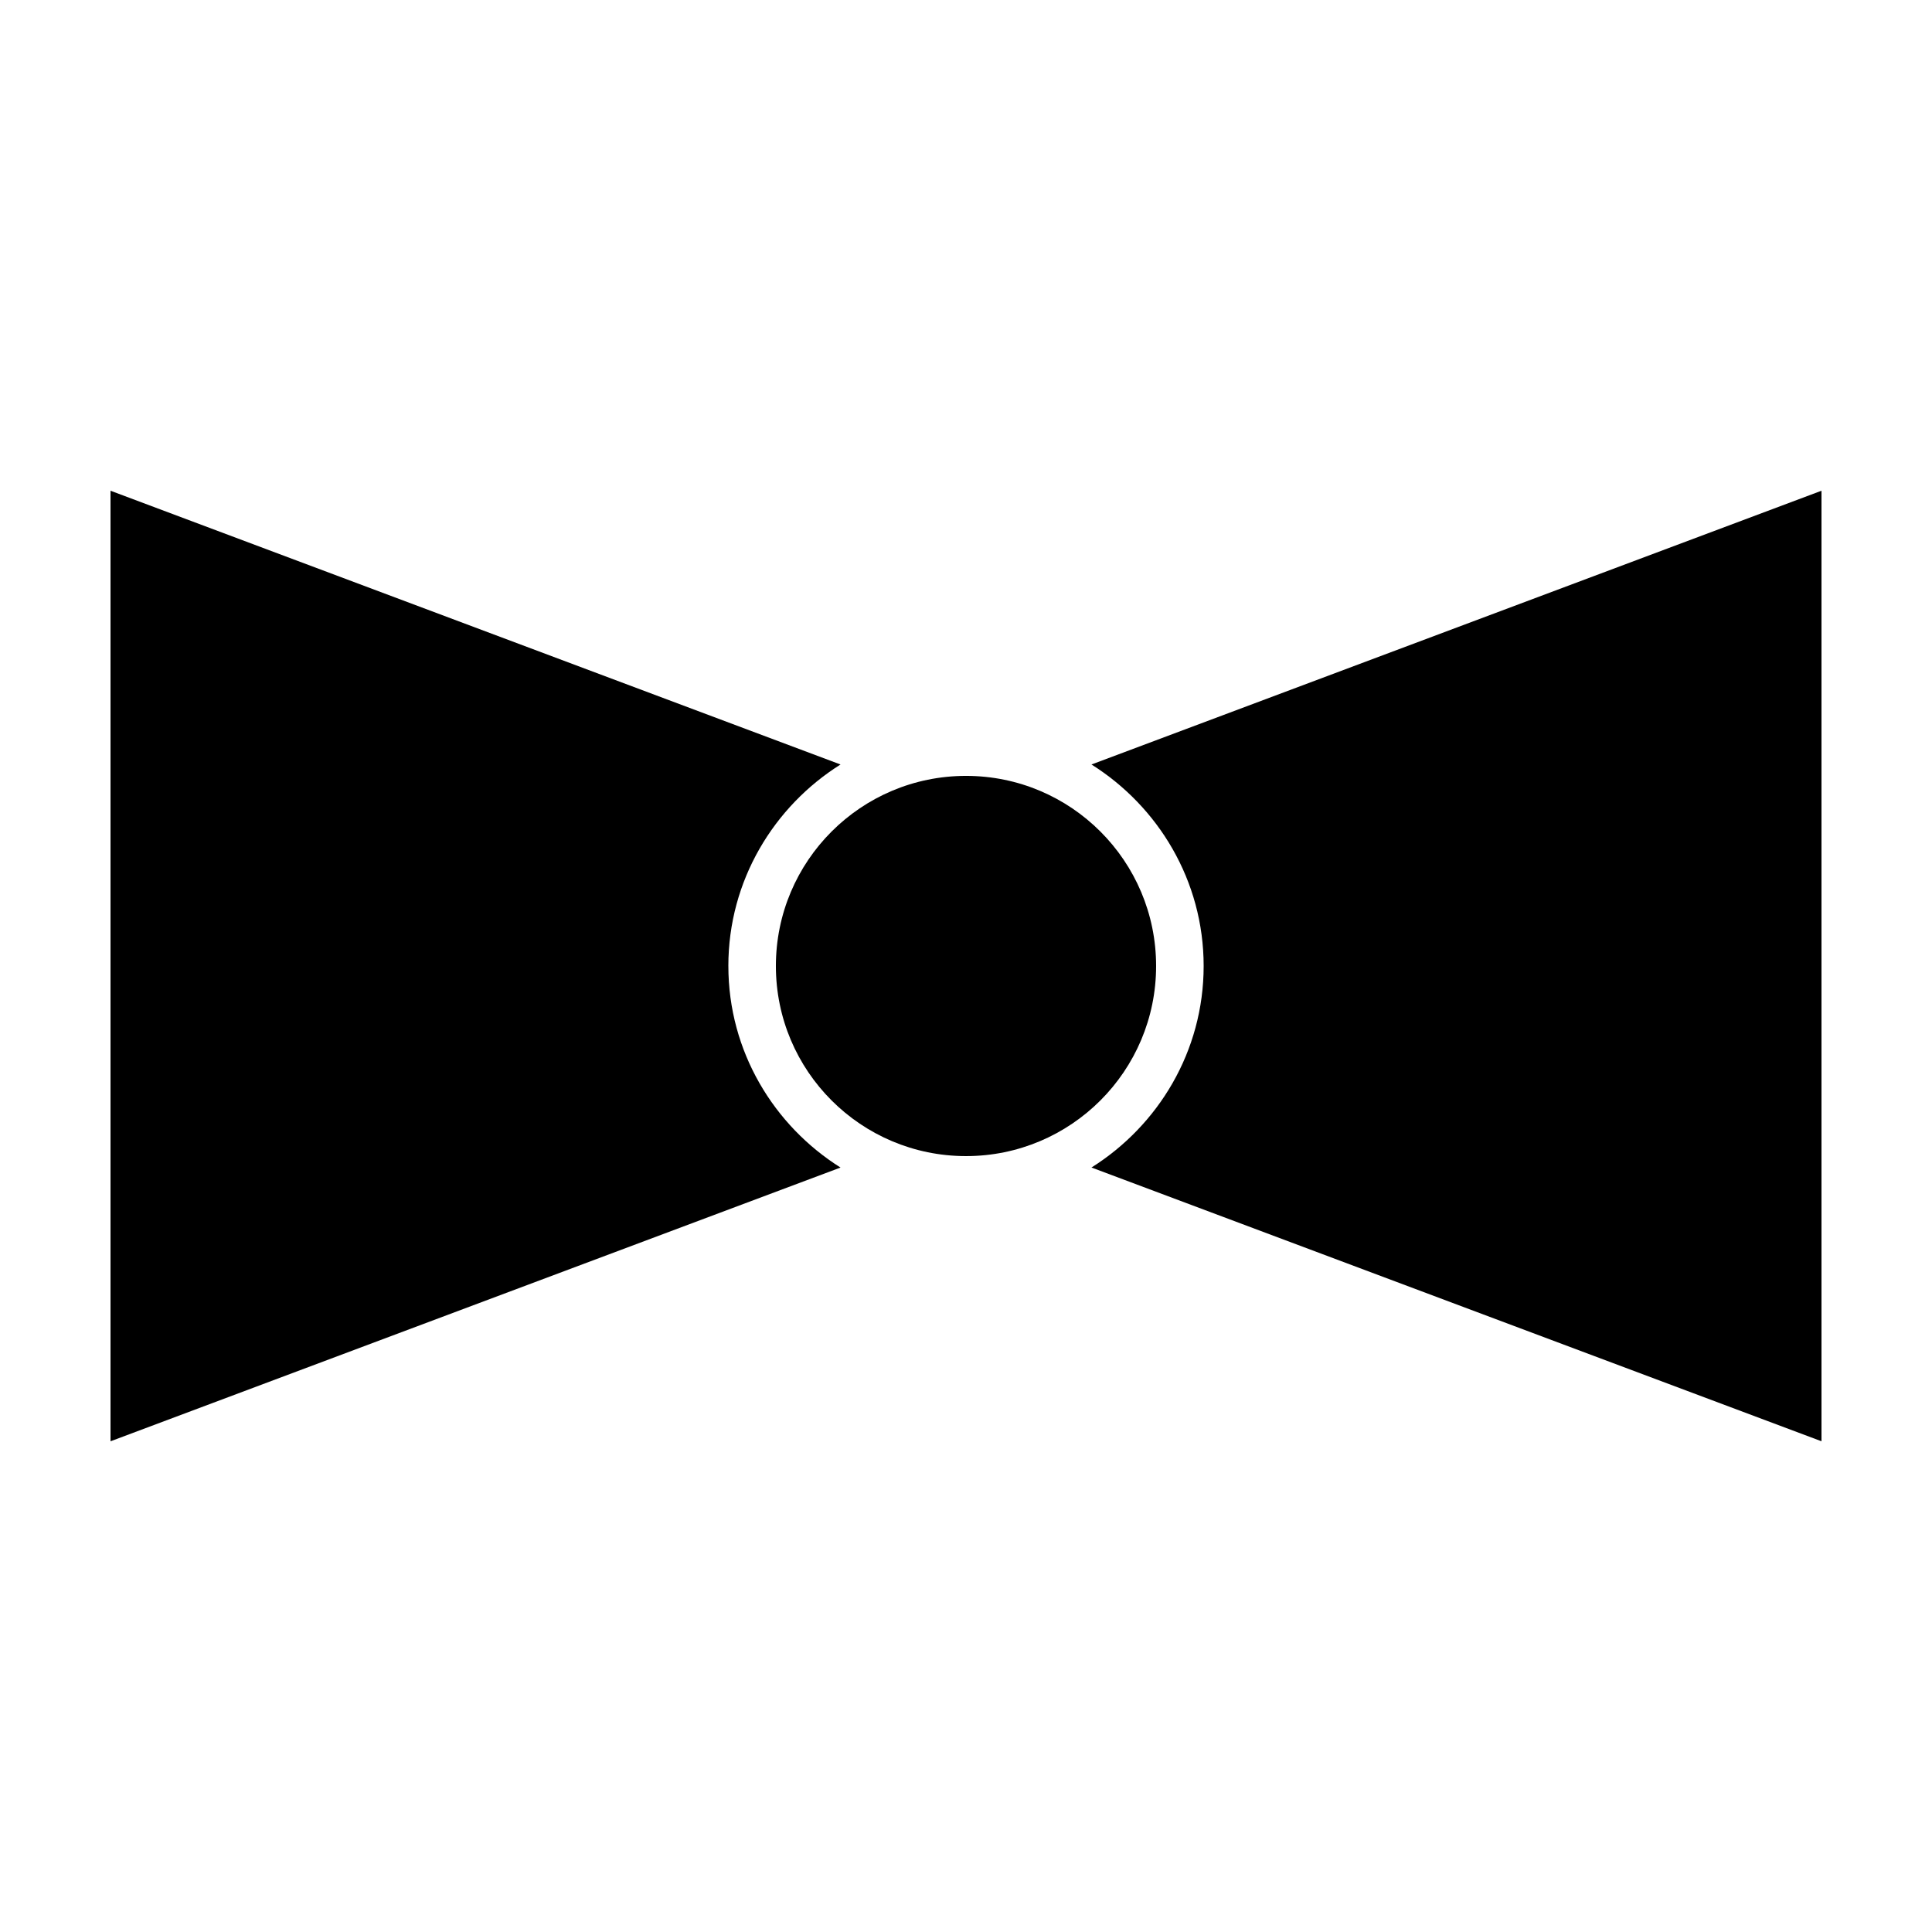
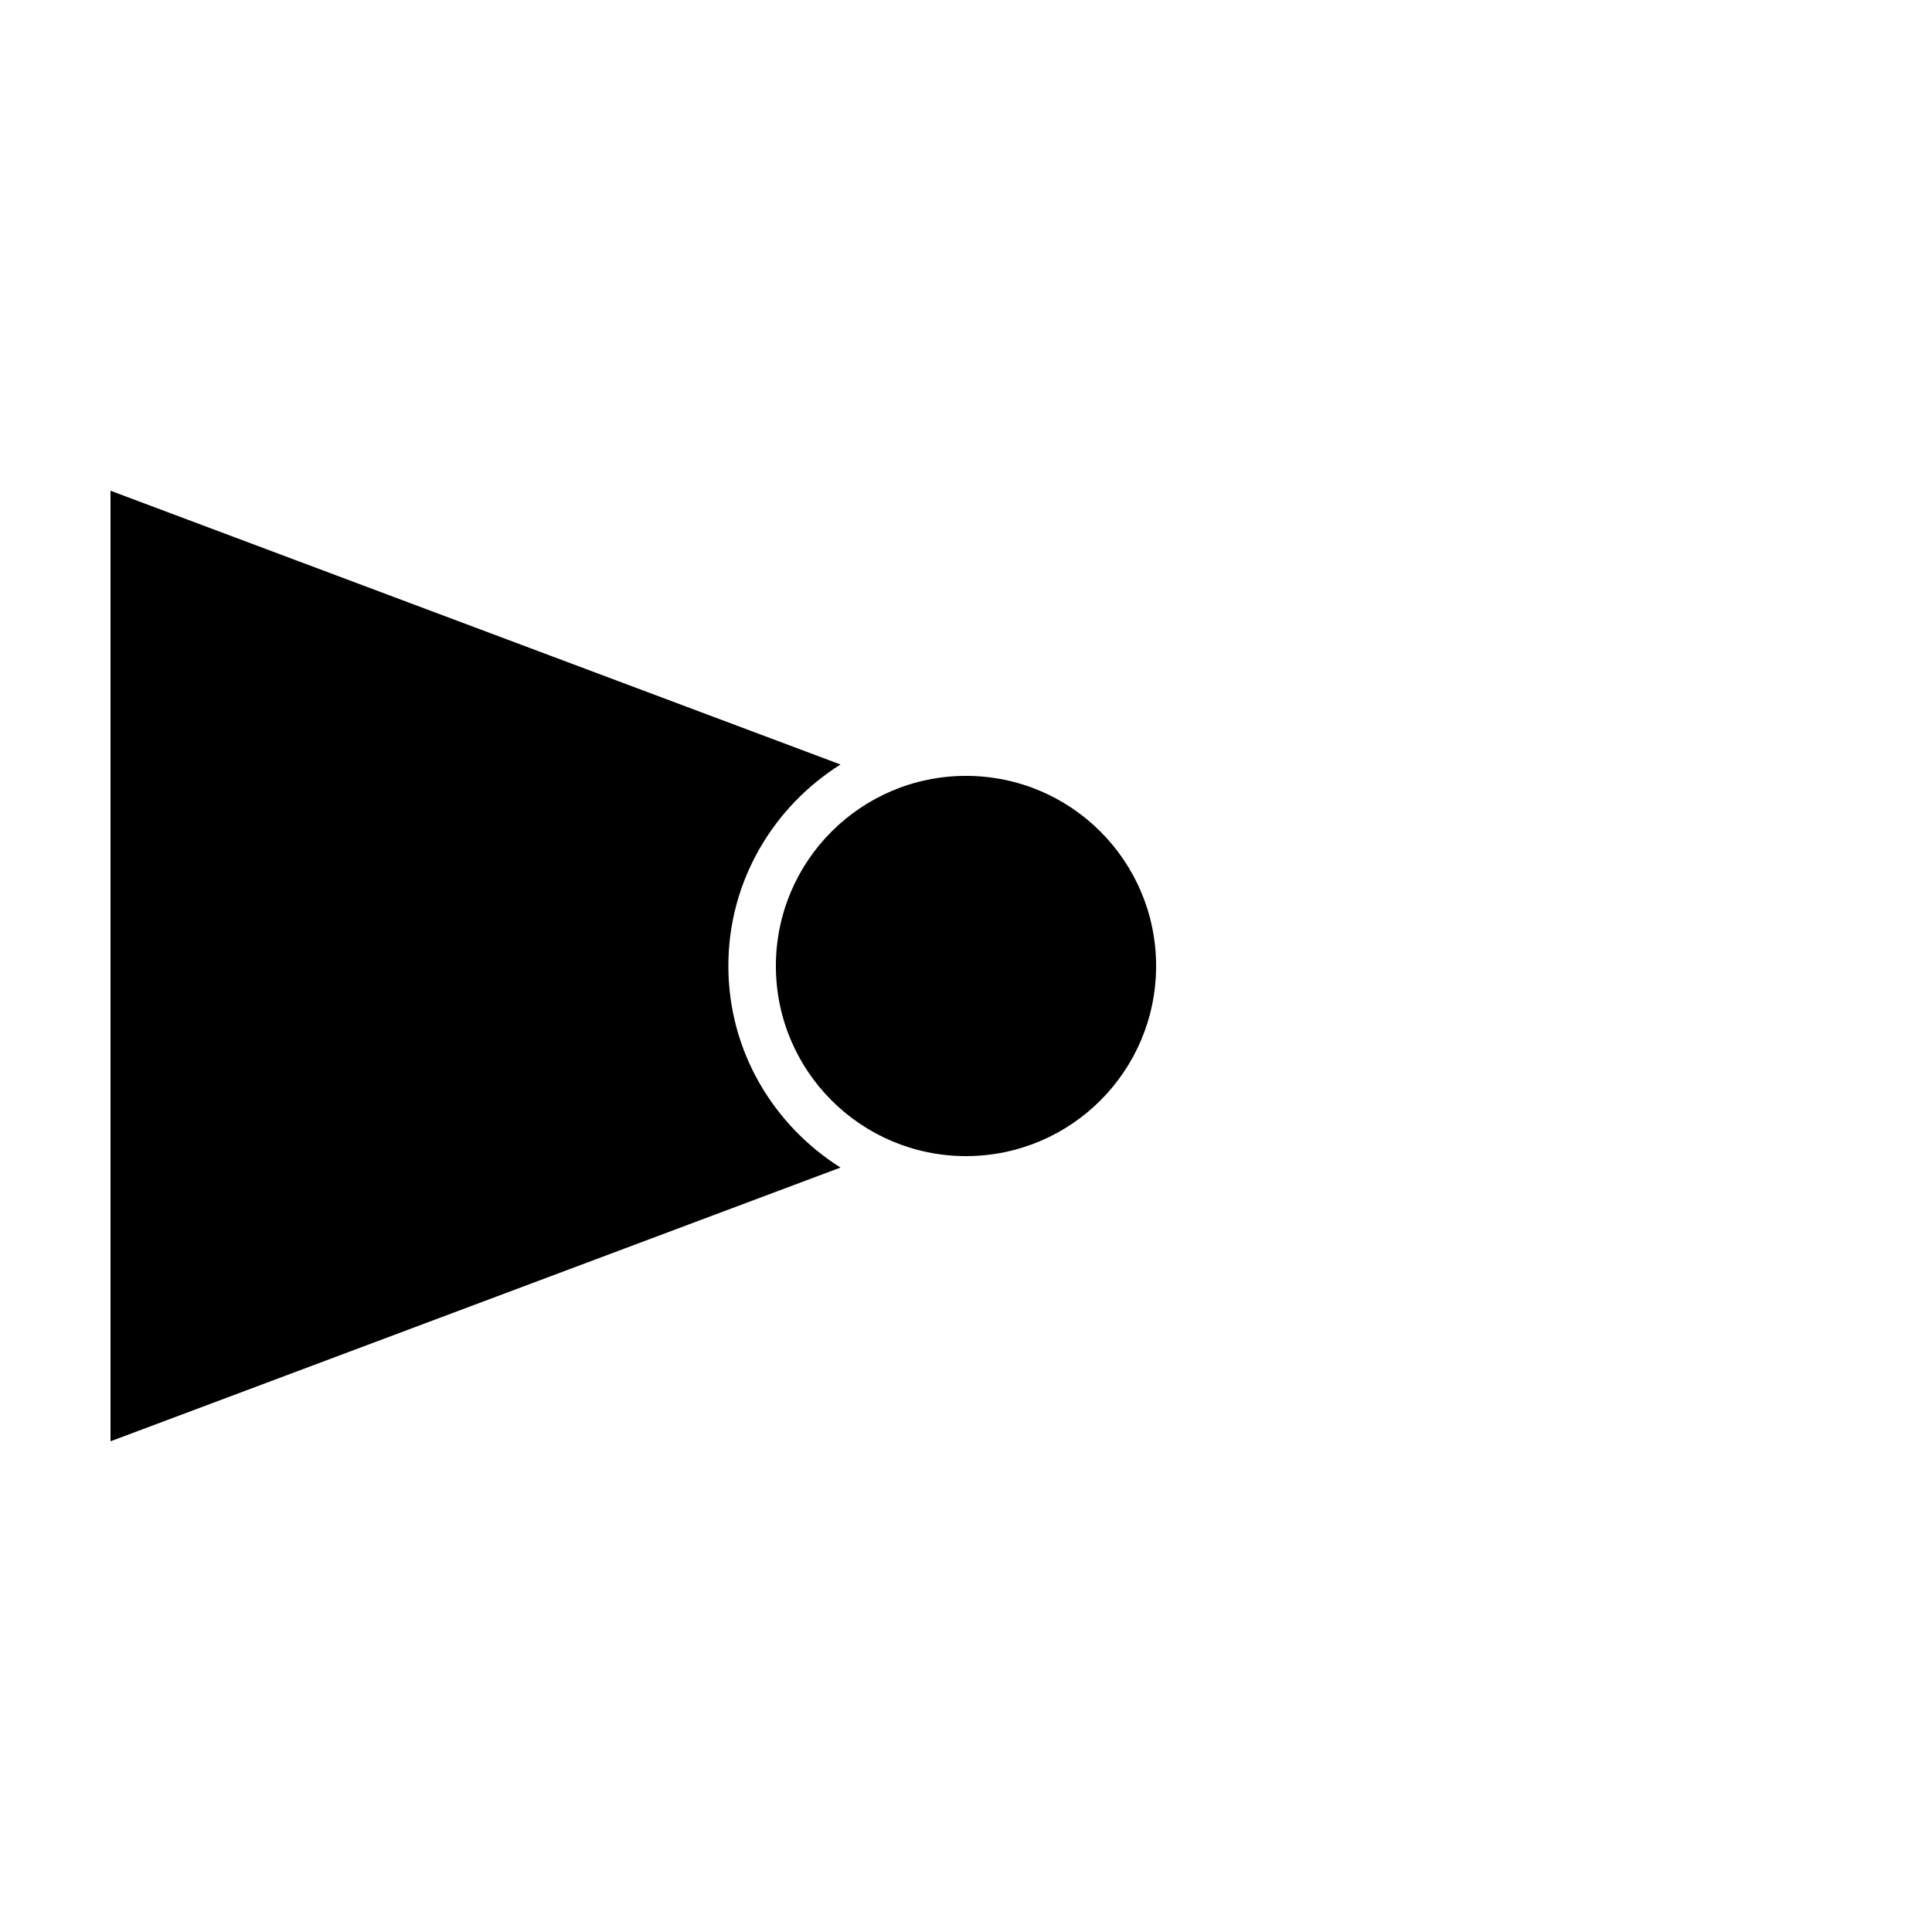
<svg xmlns="http://www.w3.org/2000/svg" fill="#000000" width="800px" height="800px" version="1.1" viewBox="144 144 512 512">
  <g>
    <path d="m450.38 400c0 27.824-22.555 50.379-50.379 50.379s-50.383-22.555-50.383-50.379 22.559-50.383 50.383-50.383 50.379 22.559 50.379 50.383" />
    <path d="m337.02 400c0-22.672 12.09-42.32 29.727-53.402l-193.46-72.551v251.91l193.46-72.547c-17.633-11.086-29.723-30.734-29.723-53.406z" />
-     <path d="m462.98 400c0 22.672-12.09 42.32-29.727 53.402l193.46 72.547v-251.9l-193.46 72.547c17.633 11.086 29.727 30.734 29.727 53.406z" />
  </g>
</svg>